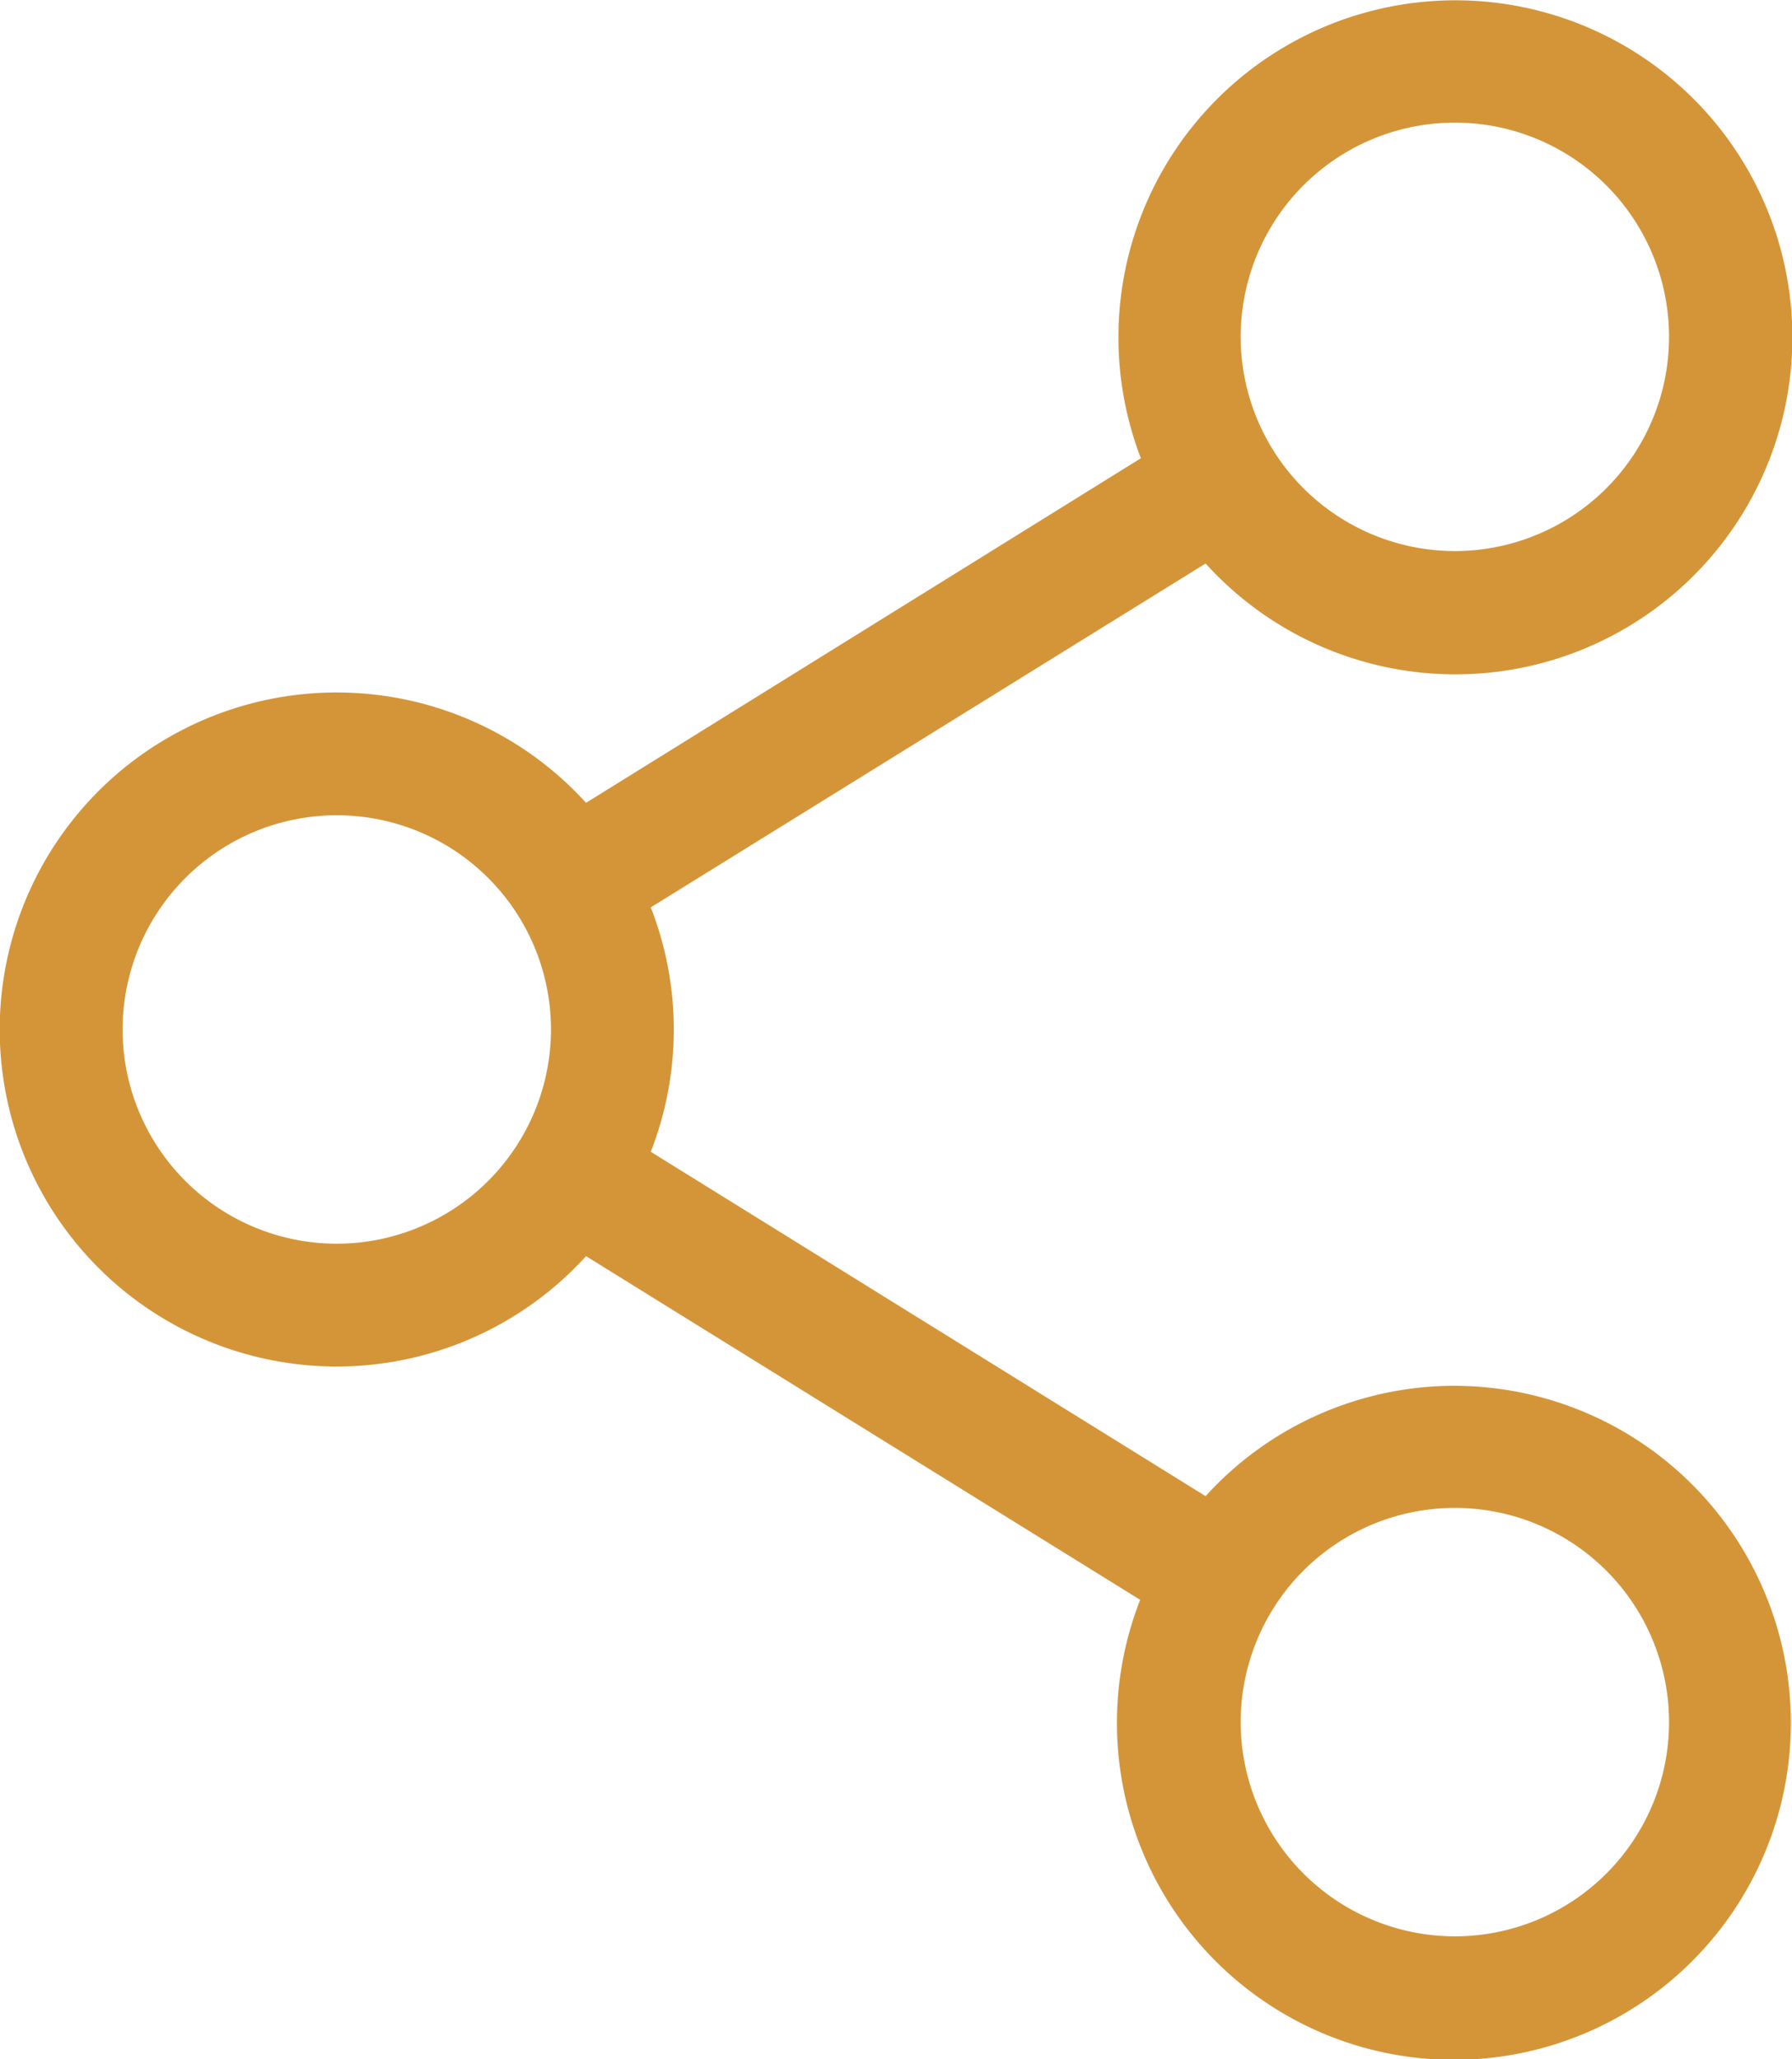
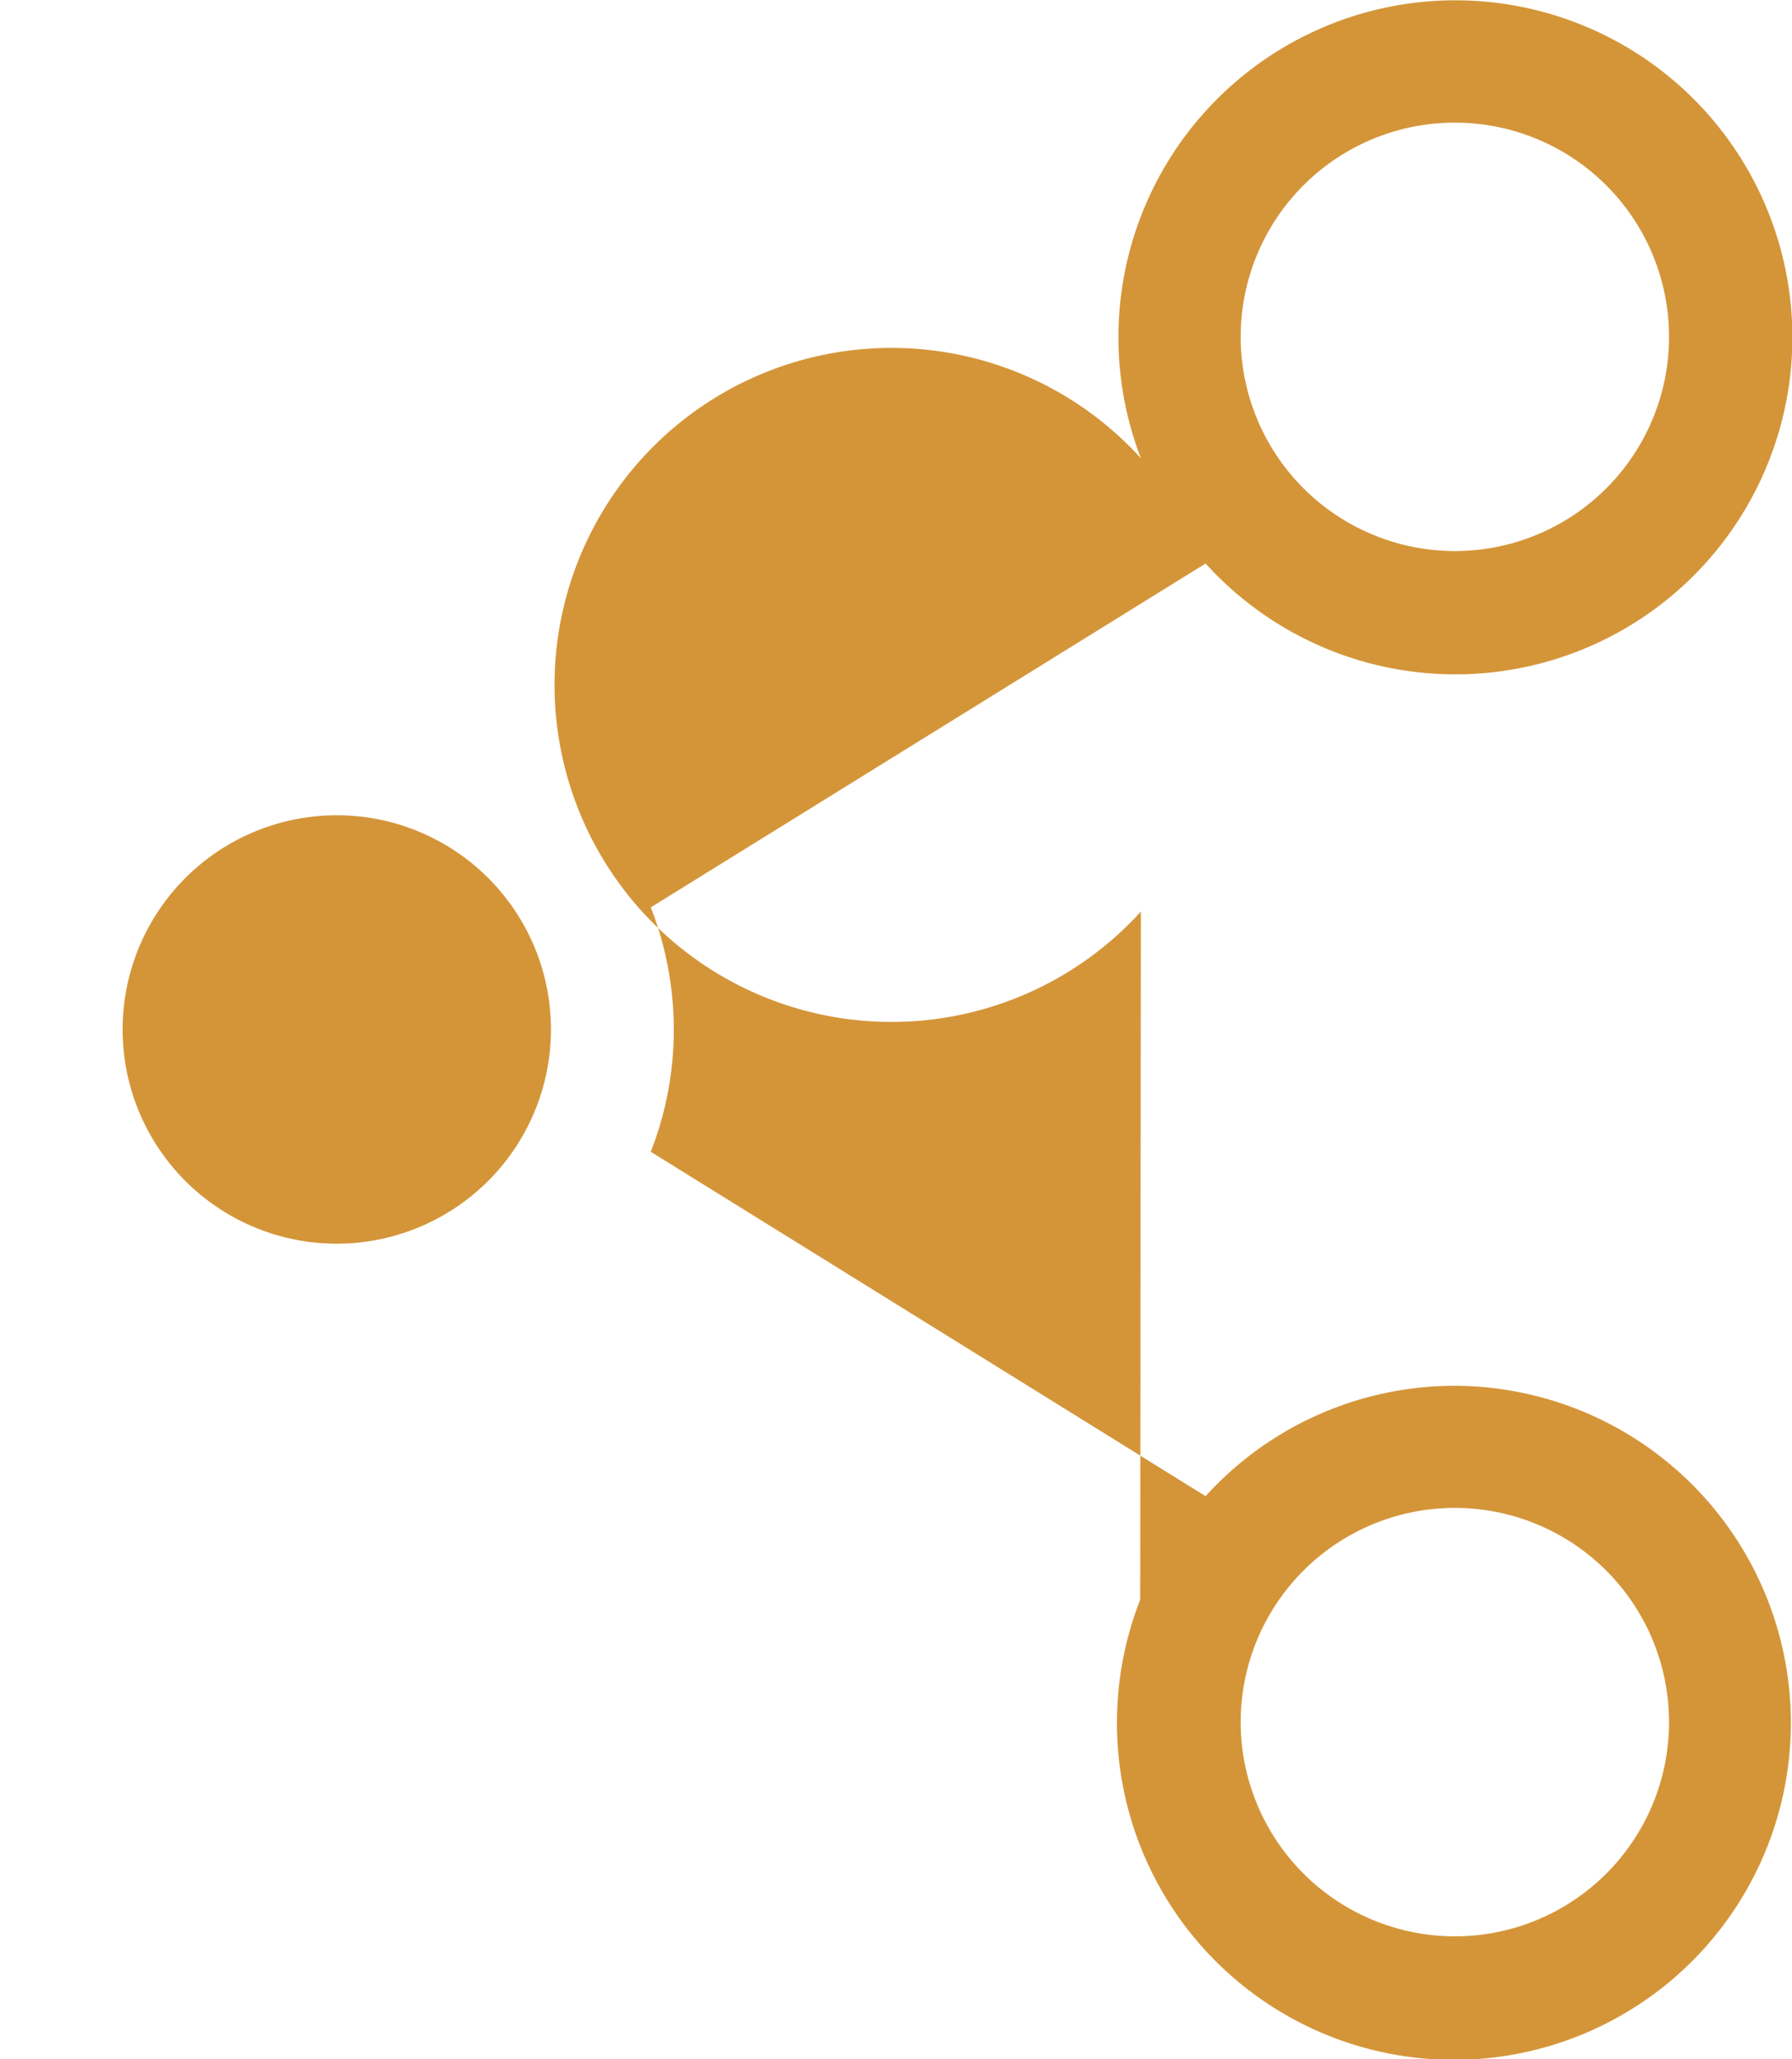
<svg xmlns="http://www.w3.org/2000/svg" width="10.216" height="11.737" viewBox="0 0 10.216 11.737">
-   <path id="Path_63" data-name="Path 63" d="M8.294,7.9a1.917,1.917,0,0,0-1.421.629L3.71,6.566a1.914,1.914,0,0,0,0-1.393L6.873,3.213a1.921,1.921,0,1,0-.369-.6L3.341,4.577a1.921,1.921,0,1,0,0,2.584L6.5,9.12A1.921,1.921,0,1,0,8.294,7.9ZM7.073,1.922A1.221,1.221,0,1,1,8.294,3.142,1.222,1.222,0,0,1,7.073,1.922ZM1.921,7.09A1.221,1.221,0,1,1,3.141,5.869,1.222,1.222,0,0,1,1.921,7.09ZM7.073,9.817a1.221,1.221,0,1,1,1.221,1.221A1.222,1.222,0,0,1,7.073,9.817Zm0,0" transform="translate(0 -0.001)" fill="#d49539" />
+   <path id="Path_63" data-name="Path 63" d="M8.294,7.9a1.917,1.917,0,0,0-1.421.629L3.71,6.566a1.914,1.914,0,0,0,0-1.393L6.873,3.213a1.921,1.921,0,1,0-.369-.6a1.921,1.921,0,1,0,0,2.584L6.5,9.12A1.921,1.921,0,1,0,8.294,7.9ZM7.073,1.922A1.221,1.221,0,1,1,8.294,3.142,1.222,1.222,0,0,1,7.073,1.922ZM1.921,7.09A1.221,1.221,0,1,1,3.141,5.869,1.222,1.222,0,0,1,1.921,7.09ZM7.073,9.817a1.221,1.221,0,1,1,1.221,1.221A1.222,1.222,0,0,1,7.073,9.817Zm0,0" transform="translate(0 -0.001)" fill="#d49539" />
</svg>